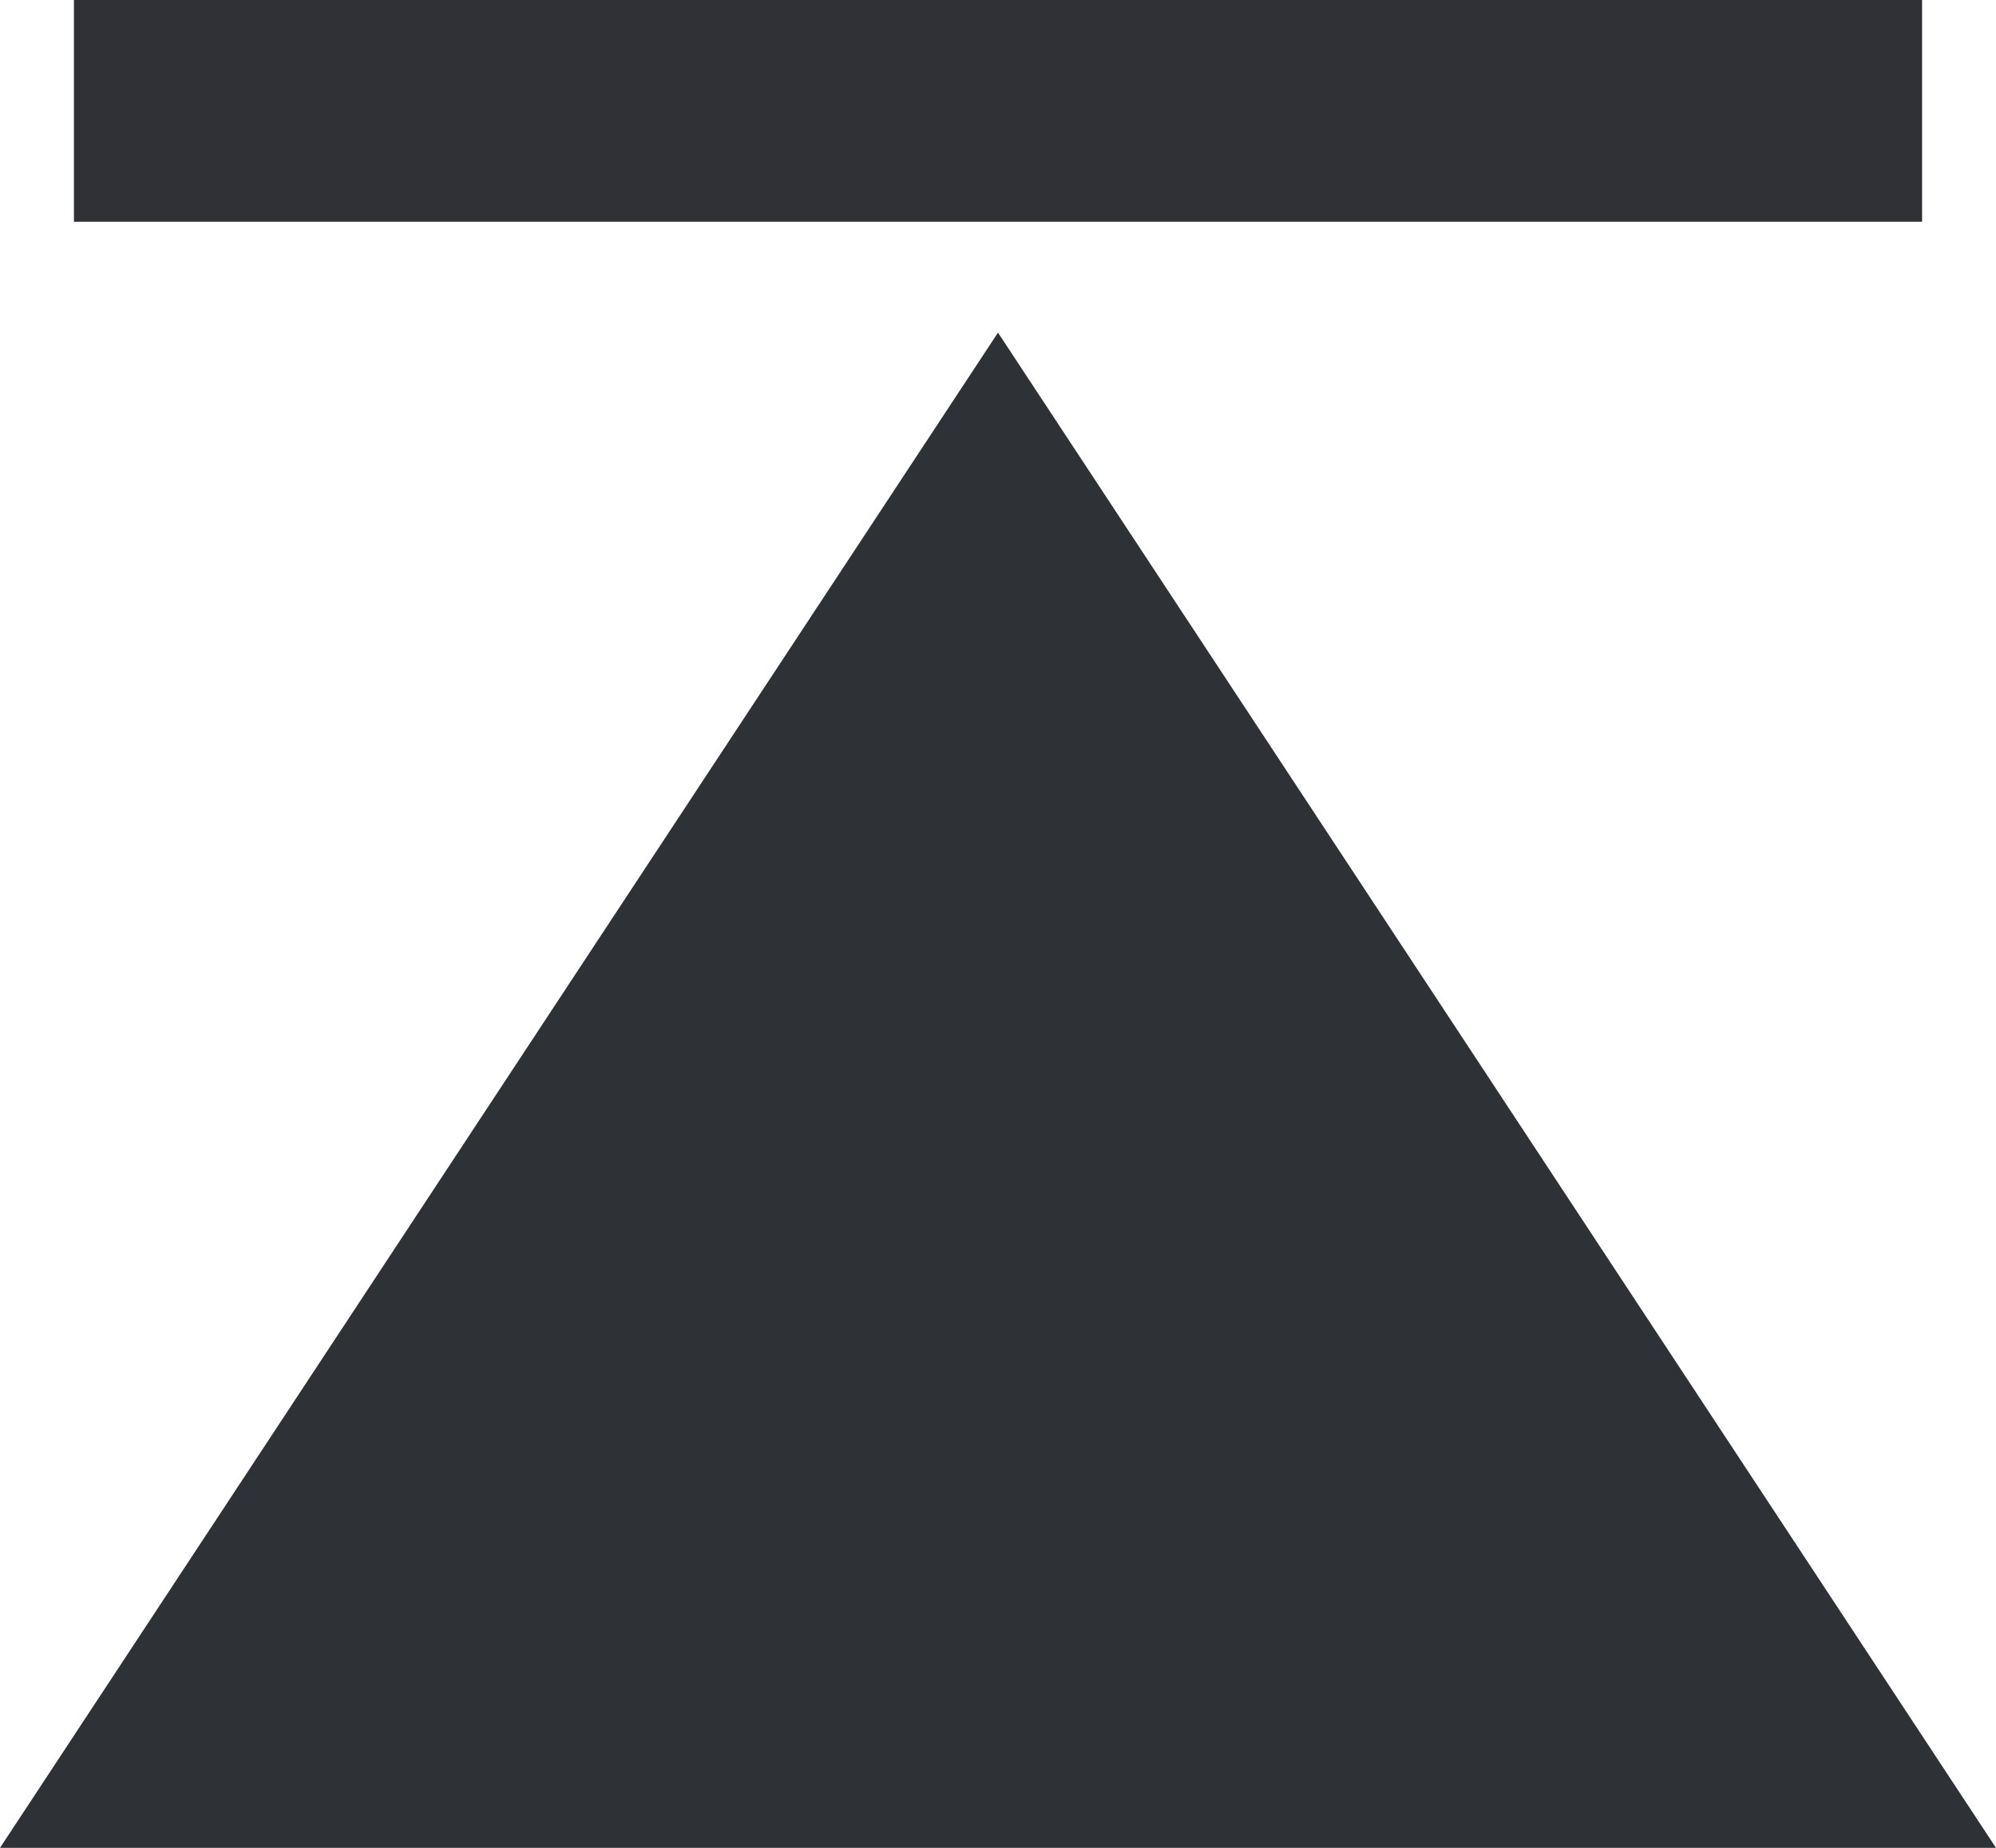
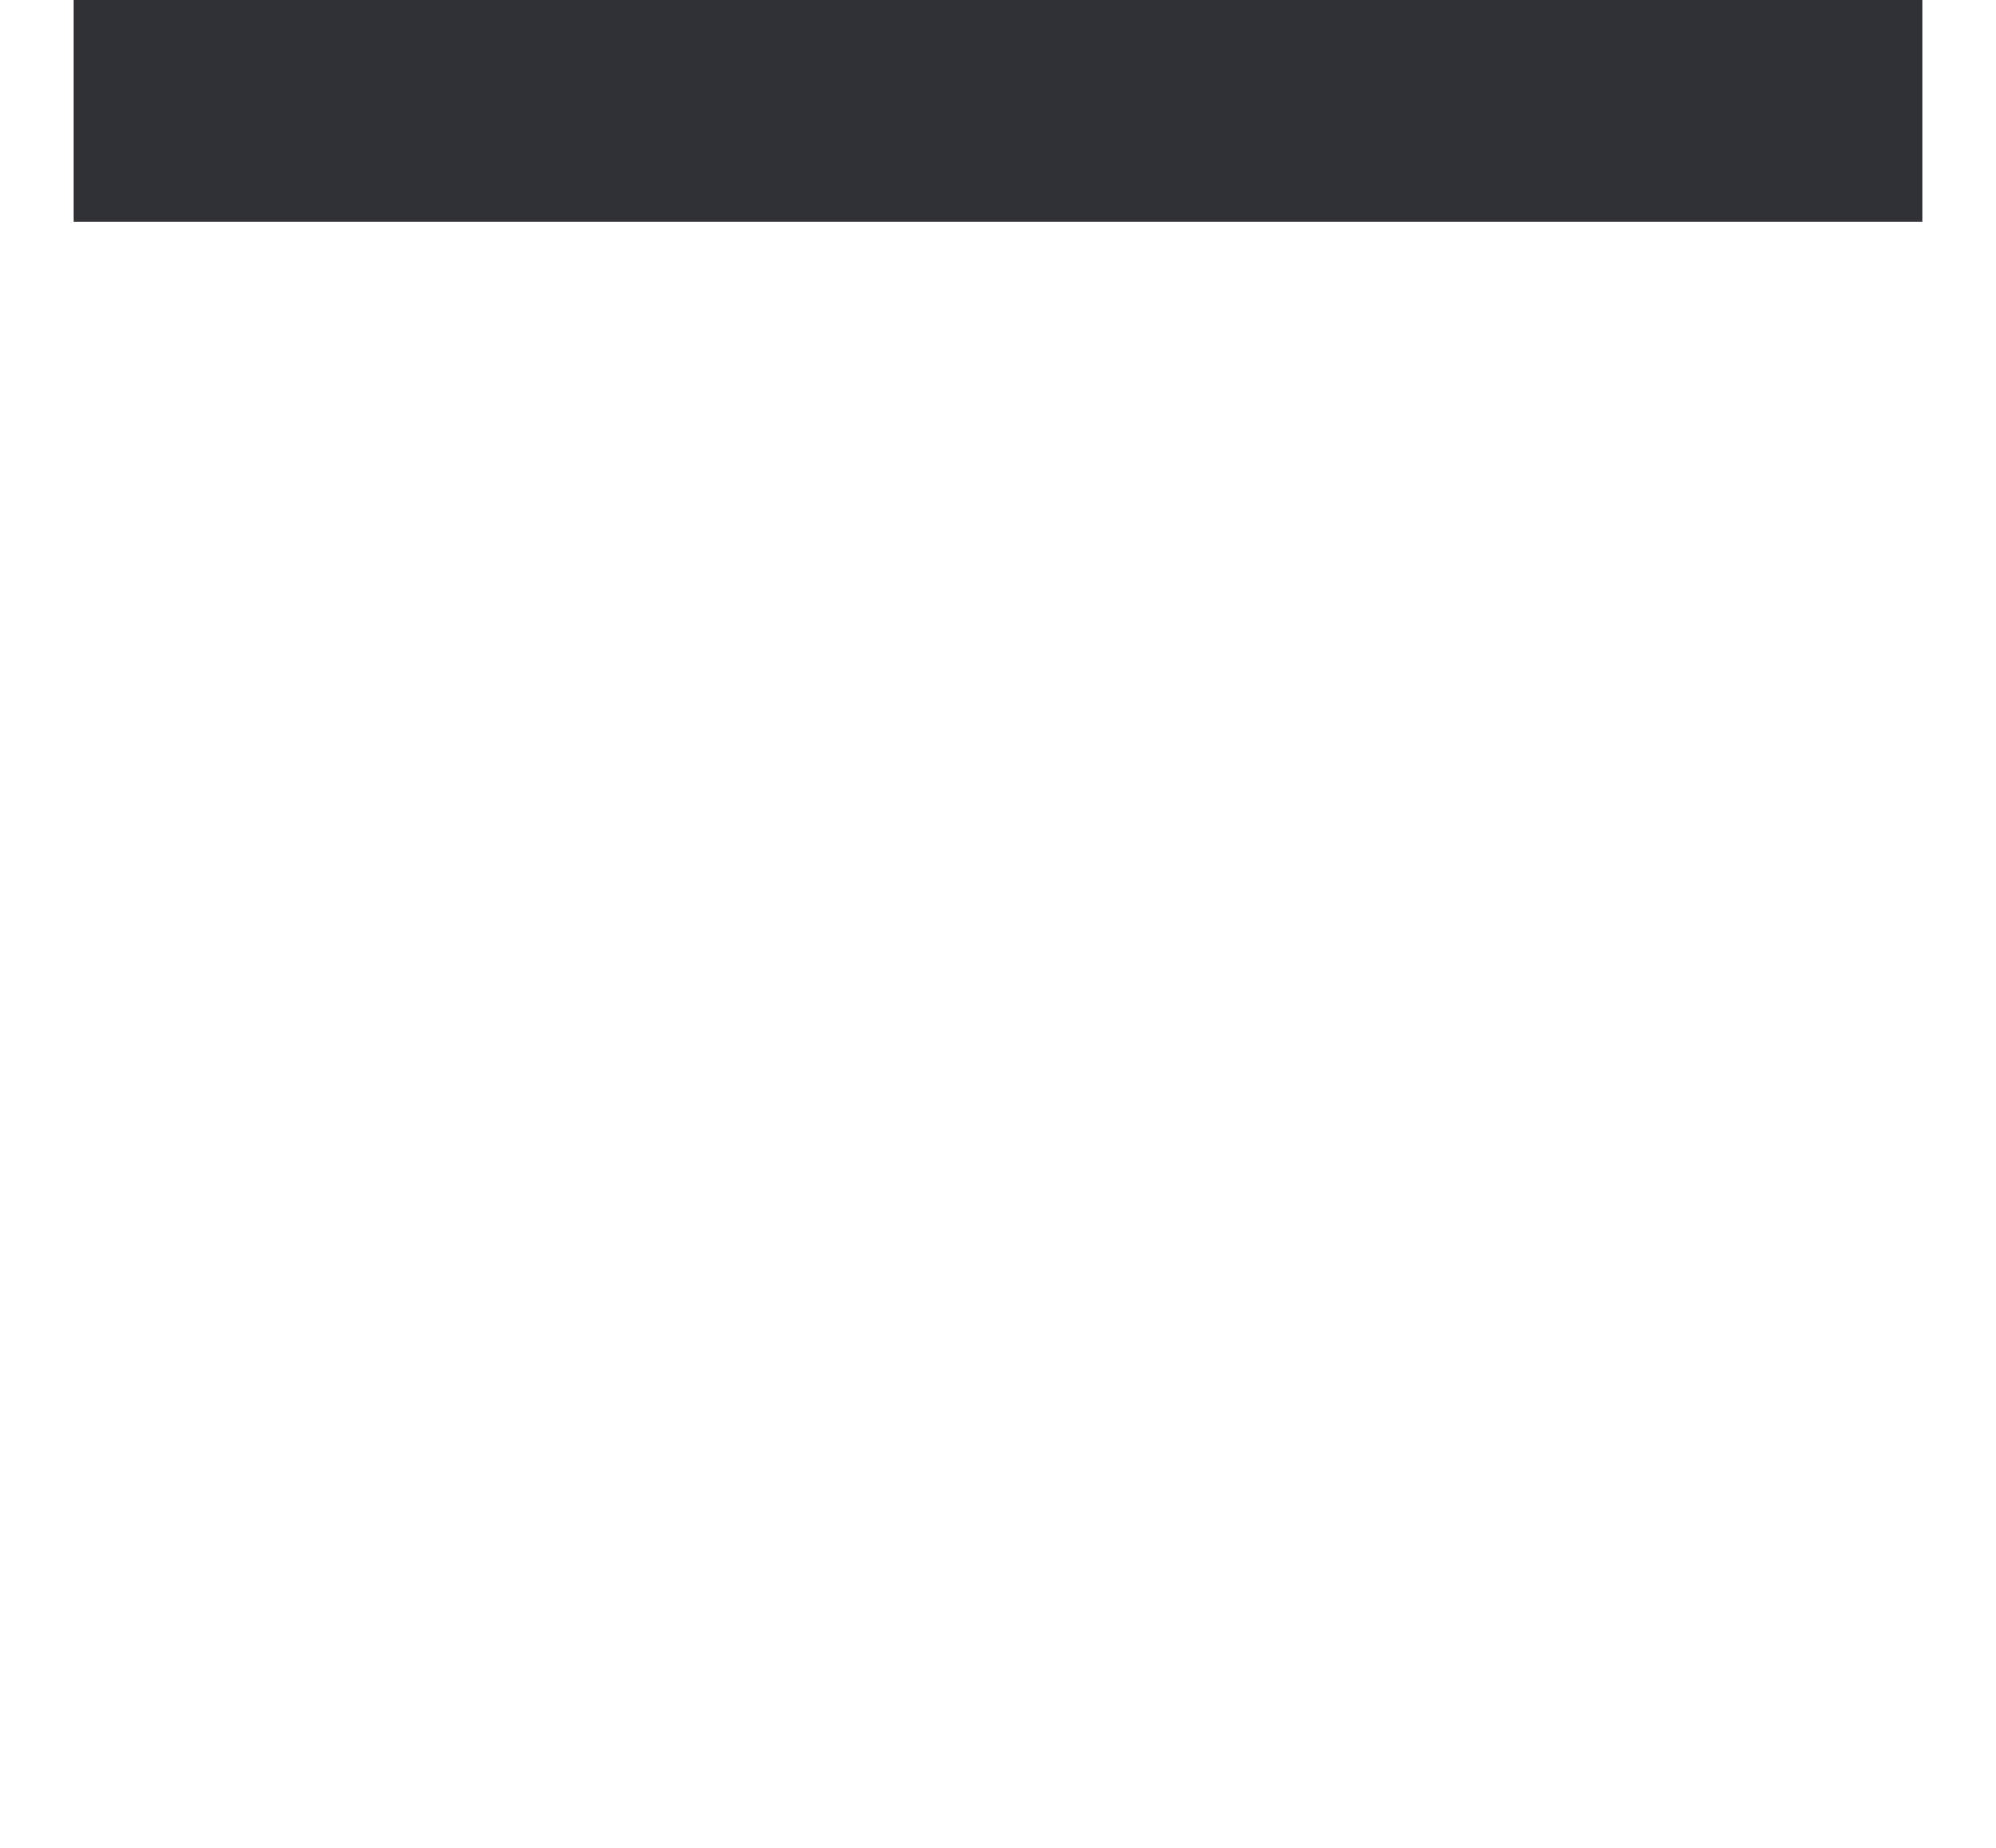
<svg xmlns="http://www.w3.org/2000/svg" width="54" height="50" viewBox="0 0 54 50">
  <g id="balanced_design" data-name="balanced design" transform="translate(-830 -1749)">
-     <path id="Polygon_1" data-name="Polygon 1" d="M27,0,54,41H0Z" transform="translate(830 1758)" fill="#2e3136" />
    <rect id="Rectangle_95" data-name="Rectangle 95" width="50" height="6" transform="translate(832 1749)" fill="#2f3136" />
  </g>
</svg>